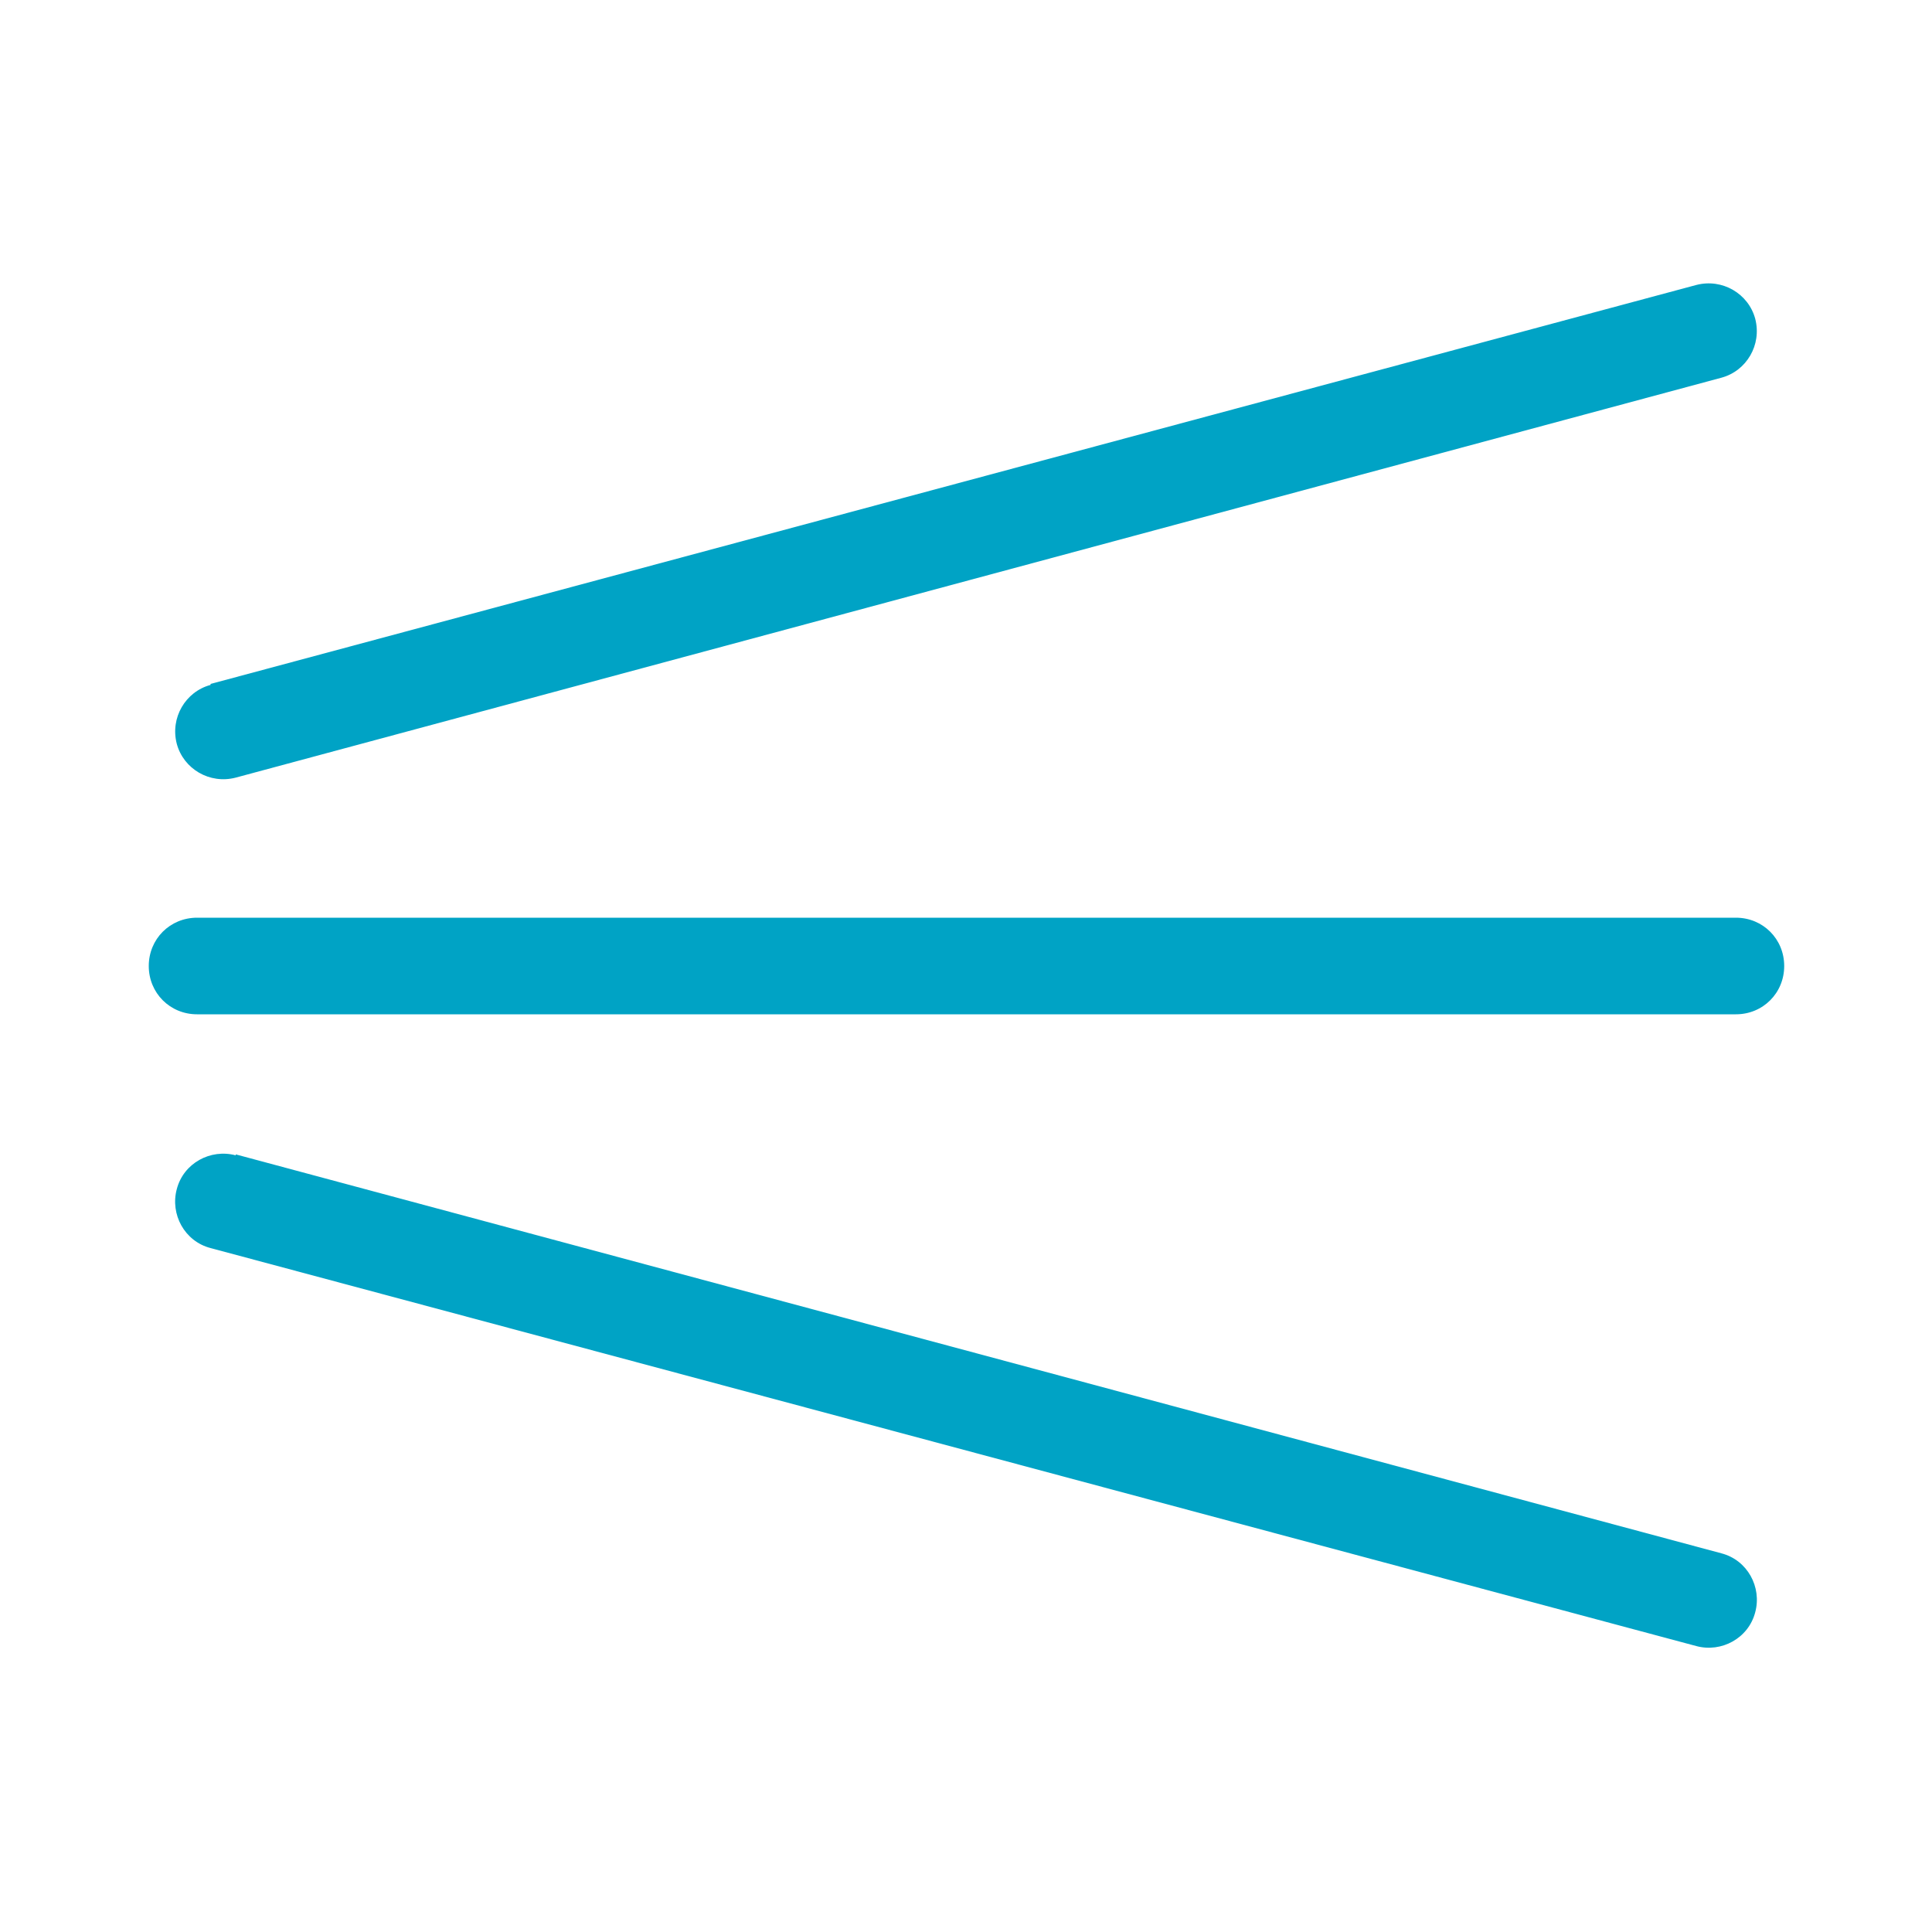
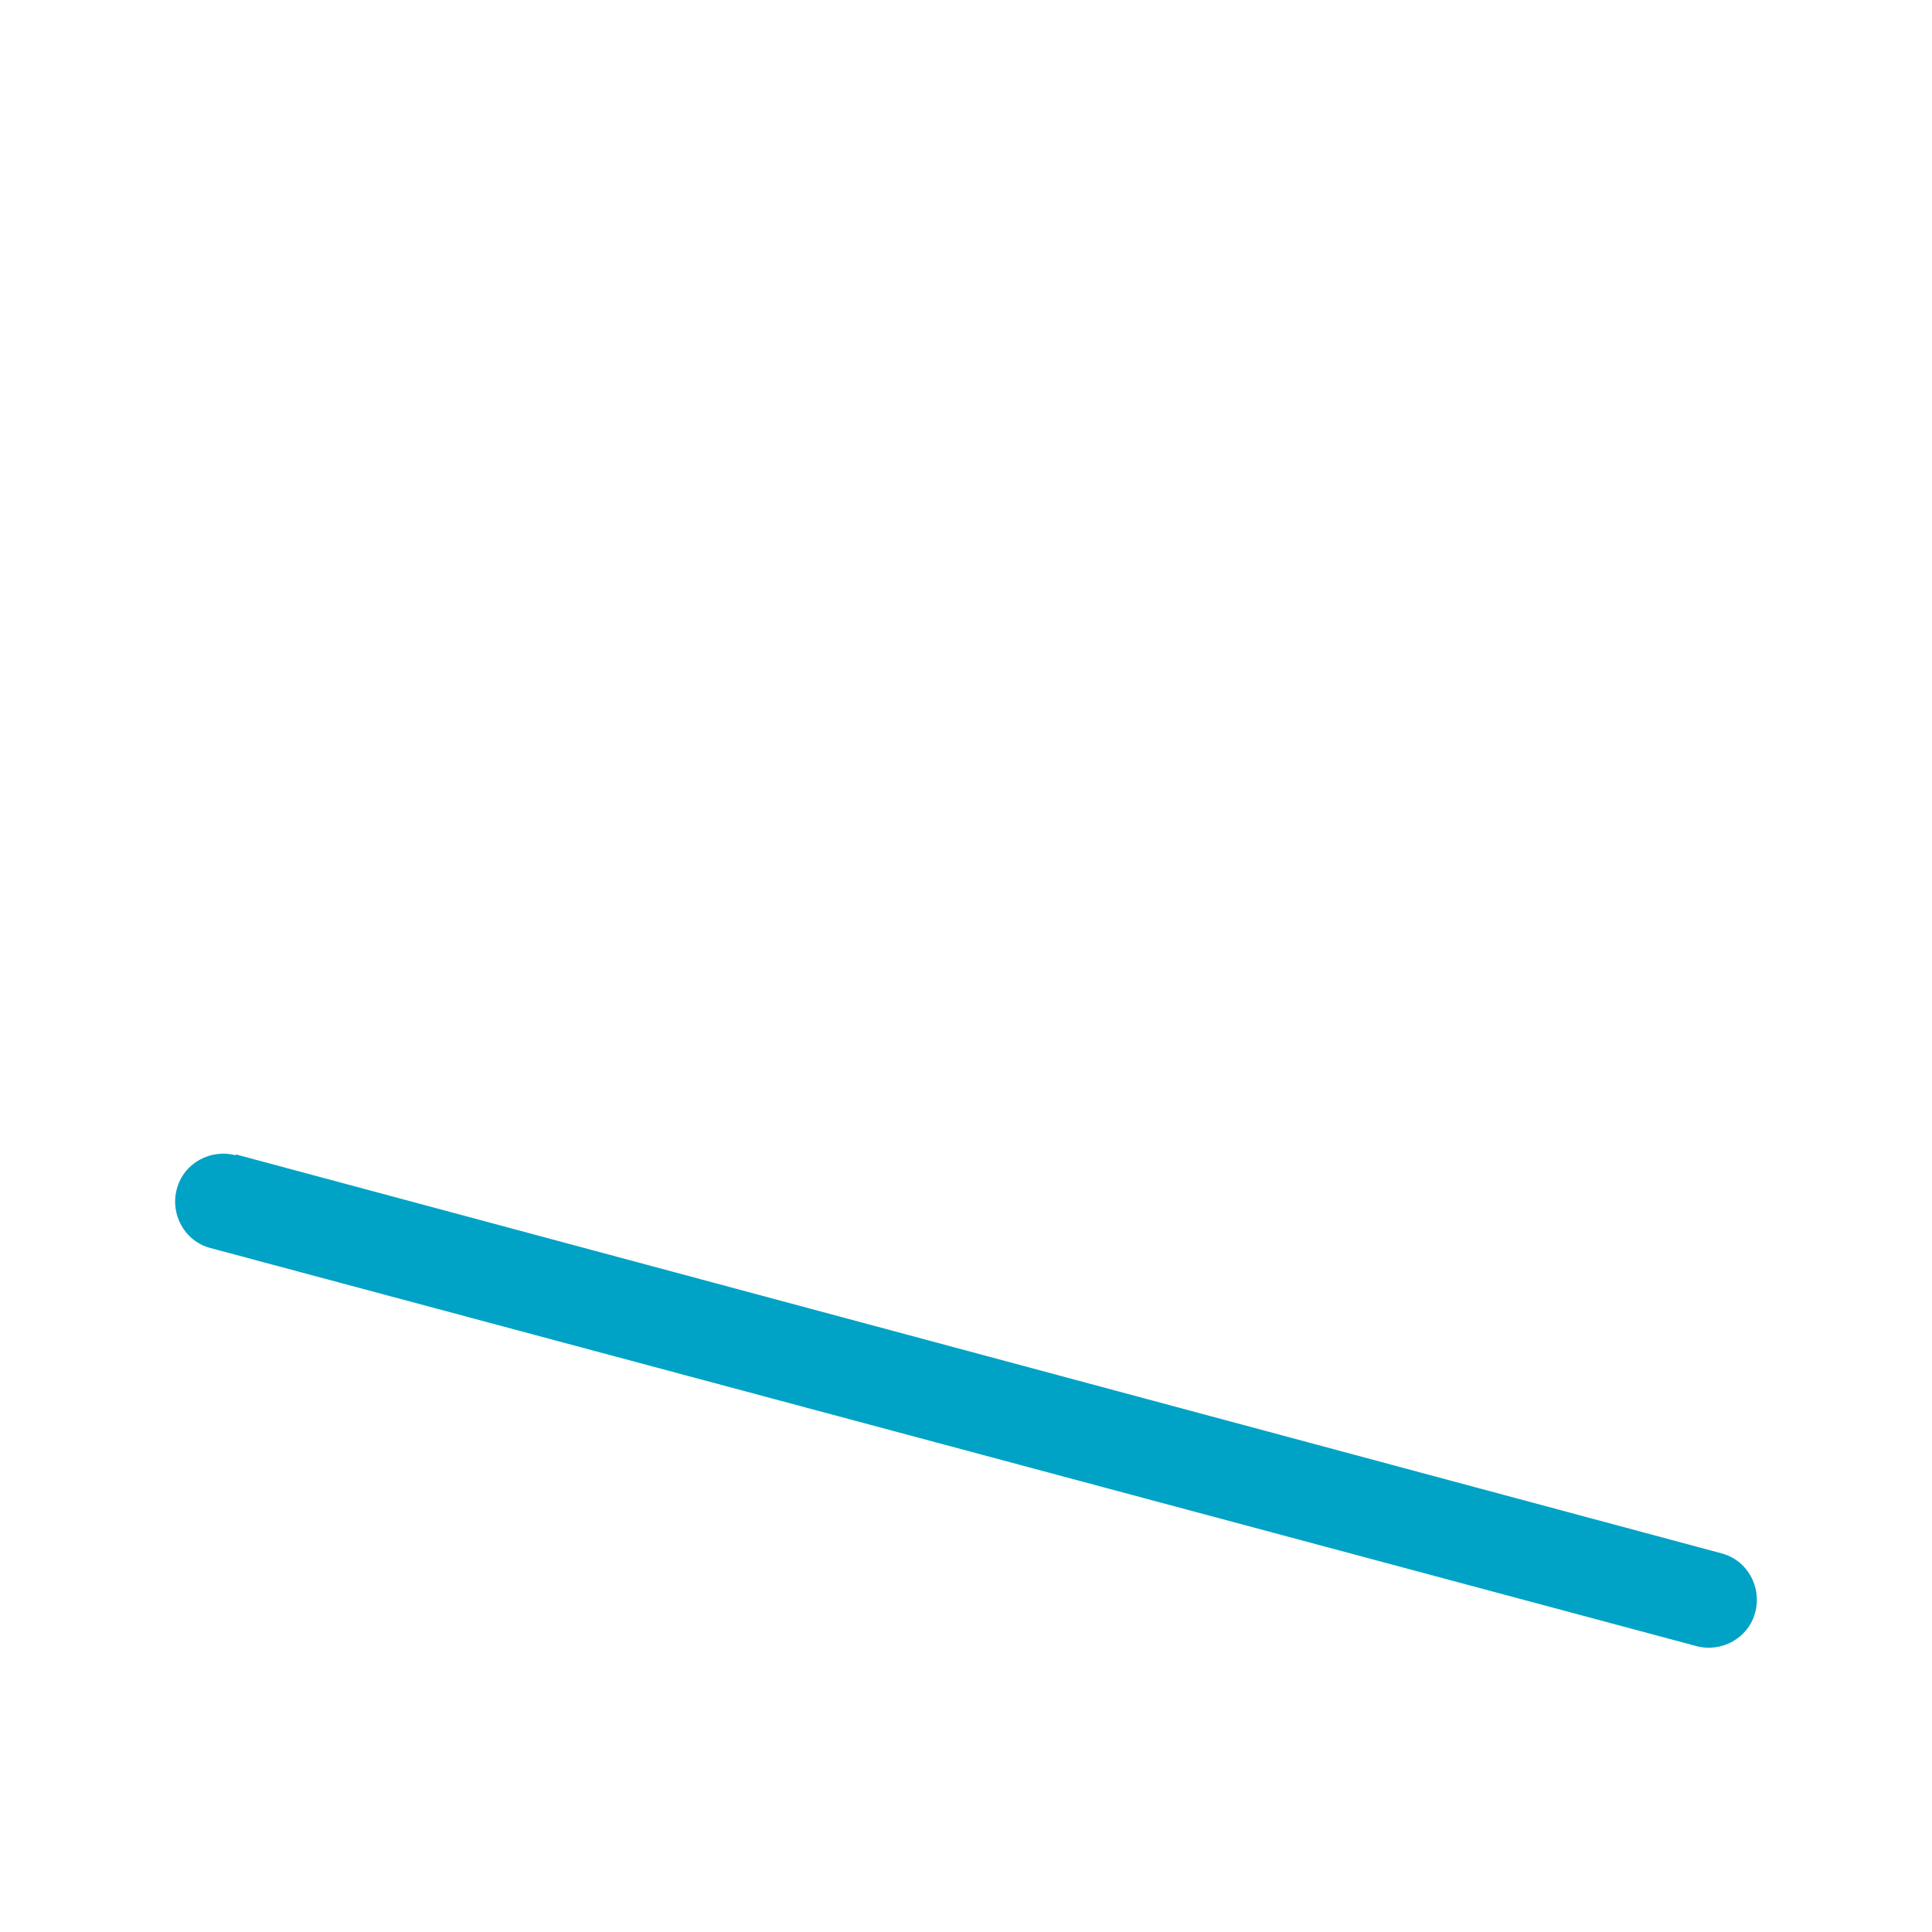
<svg xmlns="http://www.w3.org/2000/svg" id="a" version="1.1" viewBox="0 0 200 200">
  <defs>
    <style>
      .cls-1 {
        fill: #00a3c5;
        stroke-width: 0px;
      }
    </style>
  </defs>
-   <path class="cls-1" d="M20.4,95h159.3c2.8,0,5,2.2,5,5h0c0,2.8-2.2,5-5,5H20.4c-2.8,0-5-2.2-5-5h0c0-2.8,2.2-5,5-5Z" />
-   <path class="cls-1" d="M21.8,70.8L175.6,29.5c2.7-.7,5.4.9,6.1,3.5h0c.7,2.7-.9,5.4-3.5,6.1L24.4,80.5c-2.7.7-5.4-.9-6.1-3.5h0c-.7-2.7.9-5.4,3.5-6.1Z" />
  <path class="cls-1" d="M24.4,119.5l153.8,41.3c2.7.7,4.2,3.5,3.5,6.1h0c-.7,2.7-3.5,4.2-6.1,3.5L21.8,129.2c-2.7-.7-4.2-3.5-3.5-6.1h0c.7-2.7,3.5-4.2,6.1-3.5Z" />
  <rect class="cls-1" x="224.2" y="-182" width="1261.5" height="736" />
</svg>